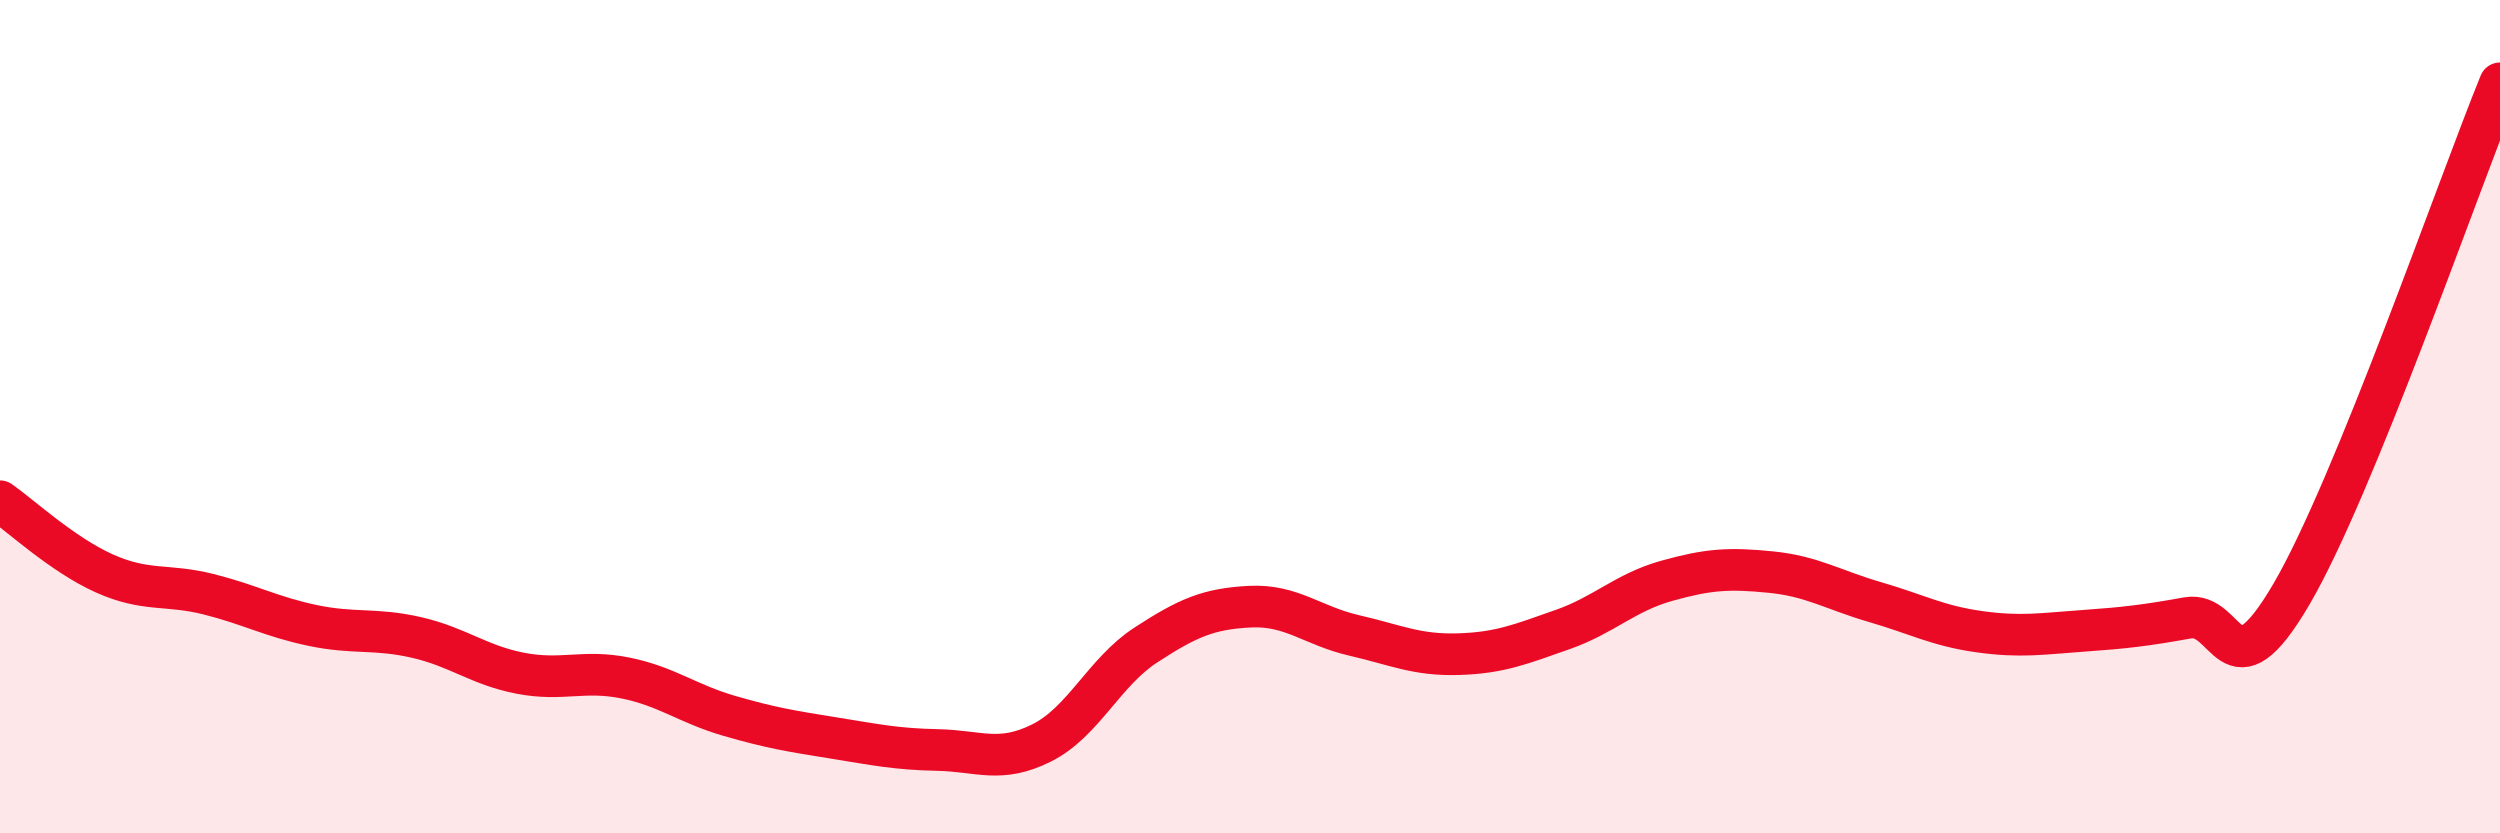
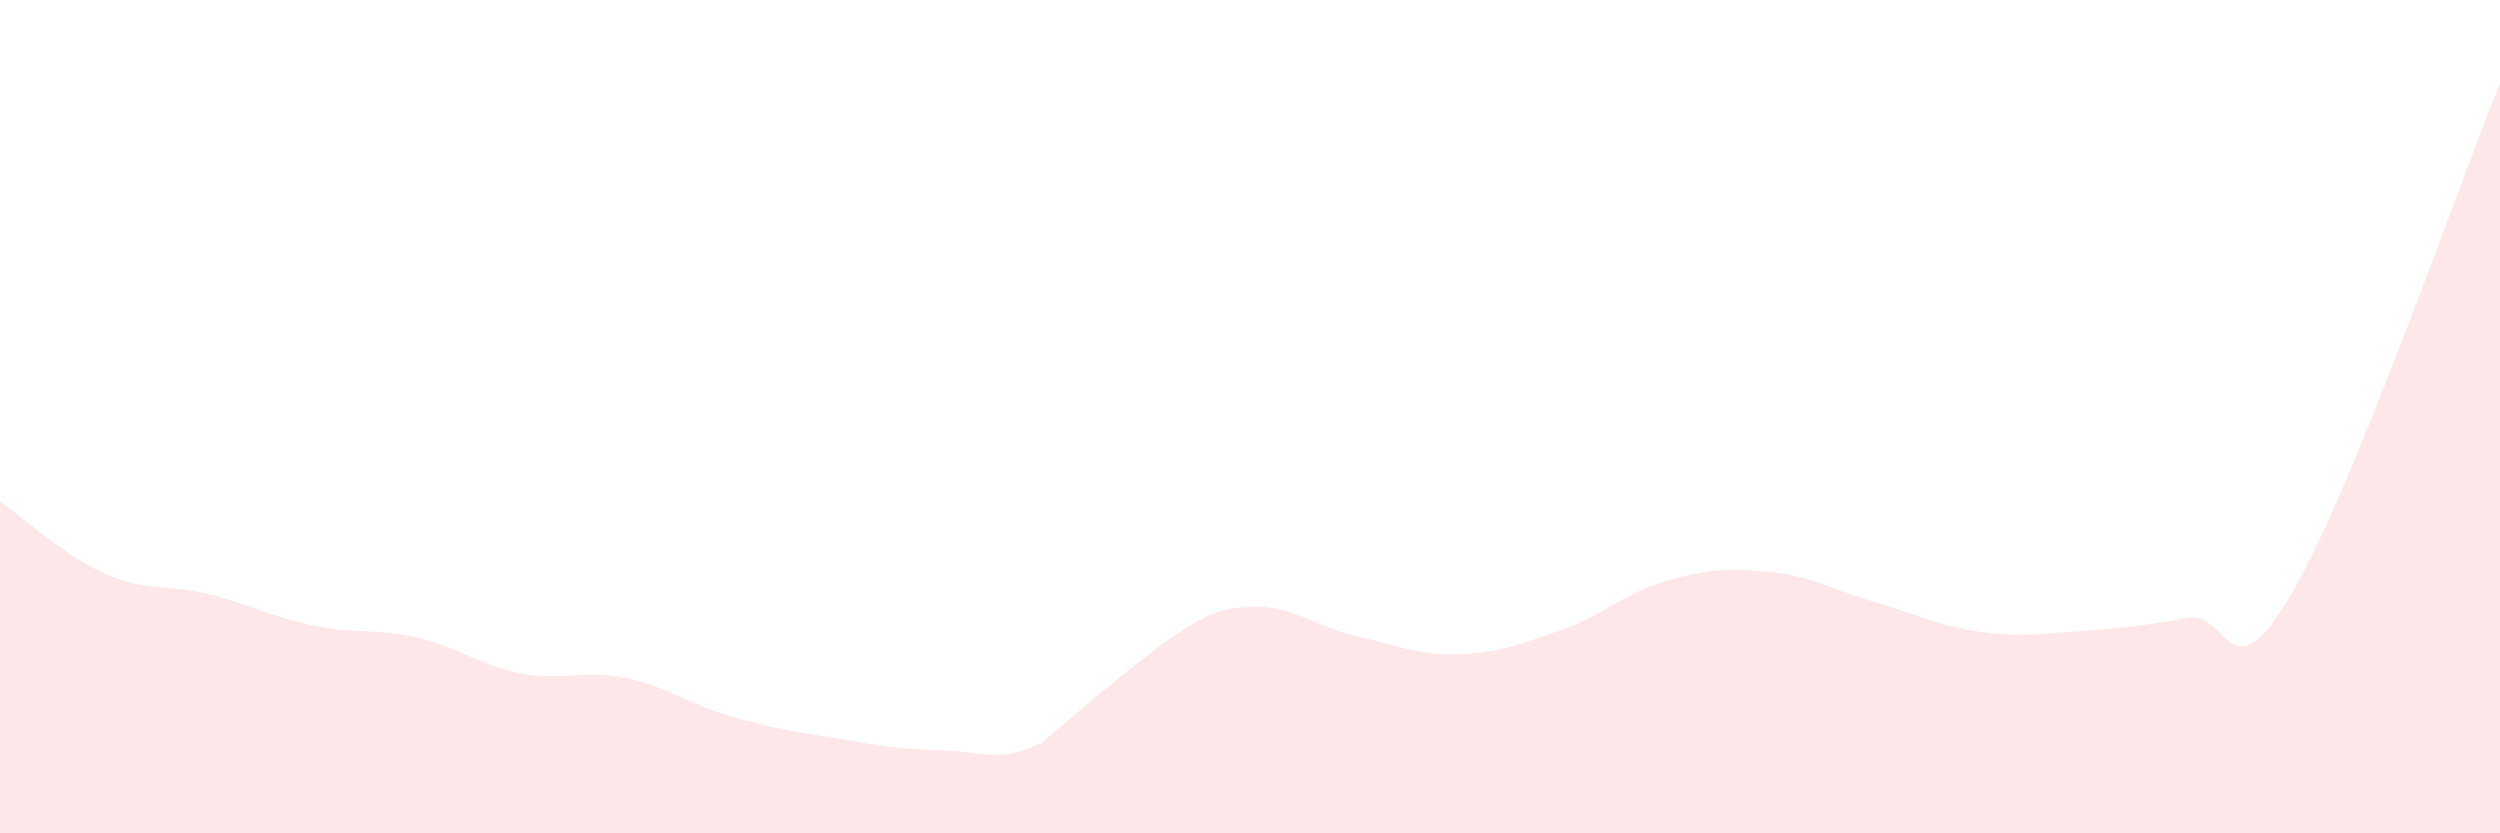
<svg xmlns="http://www.w3.org/2000/svg" width="60" height="20" viewBox="0 0 60 20">
-   <path d="M 0,12.03 C 0.5,12.38 1.5,13.31 2.5,13.76 C 3.5,14.21 4,14.01 5,14.26 C 6,14.51 6.5,14.8 7.5,15.01 C 8.5,15.22 9,15.07 10,15.3 C 11,15.53 11.5,15.97 12.5,16.16 C 13.5,16.35 14,16.07 15,16.27 C 16,16.47 16.5,16.89 17.5,17.18 C 18.5,17.47 19,17.55 20,17.71 C 21,17.87 21.5,17.98 22.5,18 C 23.5,18.02 24,18.33 25,17.83 C 26,17.33 26.5,16.13 27.5,15.48 C 28.5,14.83 29,14.61 30,14.56 C 31,14.51 31.5,15.02 32.5,15.25 C 33.5,15.48 34,15.73 35,15.7 C 36,15.67 36.5,15.46 37.5,15.11 C 38.5,14.76 39,14.22 40,13.94 C 41,13.66 41.5,13.63 42.5,13.73 C 43.5,13.83 44,14.16 45,14.45 C 46,14.74 46.5,15.02 47.5,15.16 C 48.5,15.3 49,15.21 50,15.14 C 51,15.07 51.5,15.01 52.5,14.83 C 53.5,14.65 53.5,16.82 55,14.25 C 56.5,11.68 59,4.45 60,2L60 20L0 20Z" fill="#EB0A25" opacity="0.1" stroke-linecap="round" stroke-linejoin="round" />
-   <path d="M 0,12.03 C 0.5,12.38 1.5,13.31 2.5,13.76 C 3.5,14.21 4,14.01 5,14.26 C 6,14.51 6.5,14.8 7.5,15.01 C 8.5,15.22 9,15.07 10,15.3 C 11,15.53 11.5,15.97 12.5,16.16 C 13.5,16.35 14,16.07 15,16.27 C 16,16.47 16.5,16.89 17.5,17.18 C 18.5,17.47 19,17.55 20,17.71 C 21,17.87 21.5,17.98 22.5,18 C 23.5,18.02 24,18.33 25,17.83 C 26,17.33 26.5,16.13 27.5,15.48 C 28.5,14.83 29,14.61 30,14.56 C 31,14.51 31.5,15.02 32.5,15.25 C 33.5,15.48 34,15.73 35,15.7 C 36,15.67 36.5,15.46 37.5,15.11 C 38.5,14.76 39,14.22 40,13.94 C 41,13.66 41.5,13.63 42.5,13.73 C 43.5,13.83 44,14.16 45,14.45 C 46,14.74 46.5,15.02 47.5,15.16 C 48.5,15.3 49,15.21 50,15.14 C 51,15.07 51.5,15.01 52.5,14.83 C 53.5,14.65 53.5,16.82 55,14.25 C 56.5,11.68 59,4.45 60,2" stroke="#EB0A25" stroke-width="1" fill="none" stroke-linecap="round" stroke-linejoin="round" />
+   <path d="M 0,12.03 C 0.5,12.38 1.5,13.31 2.5,13.76 C 3.5,14.21 4,14.01 5,14.26 C 6,14.51 6.5,14.8 7.5,15.01 C 8.5,15.22 9,15.07 10,15.3 C 11,15.53 11.5,15.97 12.5,16.16 C 13.5,16.35 14,16.07 15,16.27 C 16,16.47 16.5,16.89 17.5,17.18 C 18.5,17.47 19,17.55 20,17.71 C 21,17.87 21.5,17.98 22.5,18 C 23.5,18.02 24,18.33 25,17.83 C 28.5,14.83 29,14.61 30,14.56 C 31,14.51 31.5,15.02 32.5,15.25 C 33.5,15.48 34,15.73 35,15.7 C 36,15.67 36.5,15.46 37.5,15.11 C 38.5,14.76 39,14.22 40,13.94 C 41,13.66 41.5,13.63 42.5,13.73 C 43.5,13.83 44,14.16 45,14.45 C 46,14.74 46.5,15.02 47.5,15.16 C 48.5,15.3 49,15.21 50,15.14 C 51,15.07 51.5,15.01 52.5,14.83 C 53.5,14.65 53.5,16.82 55,14.25 C 56.5,11.68 59,4.45 60,2L60 20L0 20Z" fill="#EB0A25" opacity="0.1" stroke-linecap="round" stroke-linejoin="round" />
</svg>